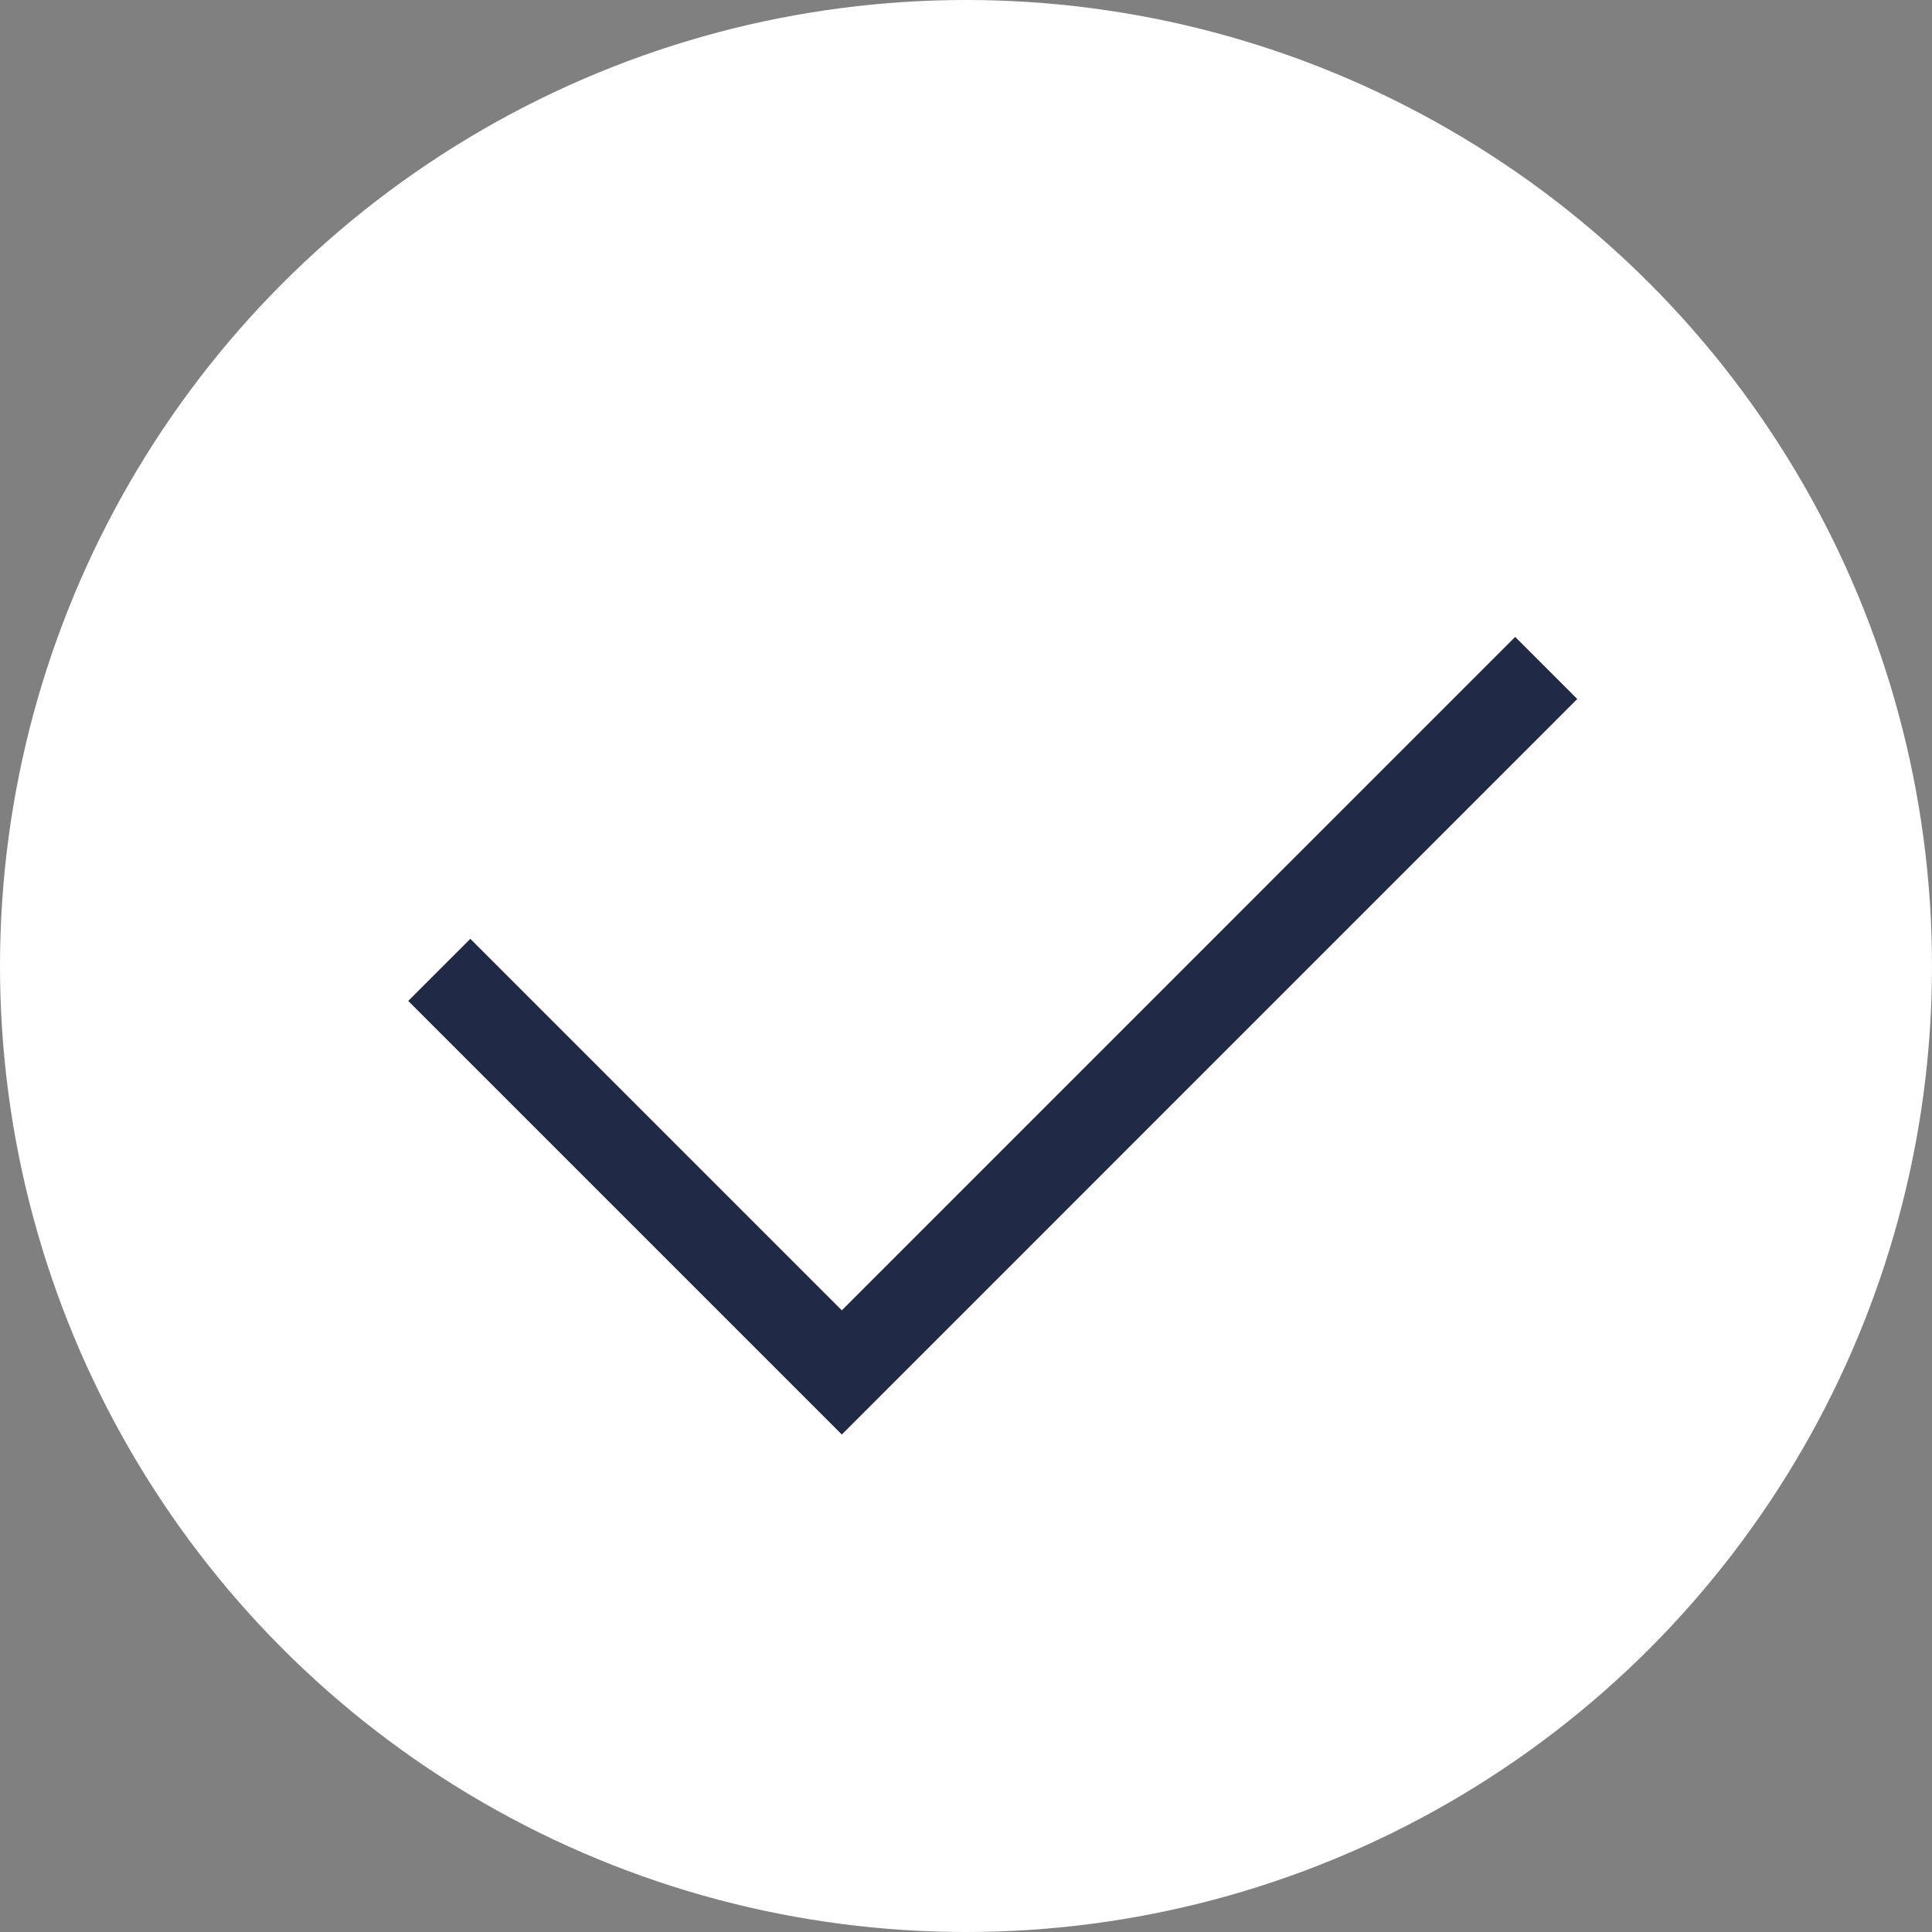
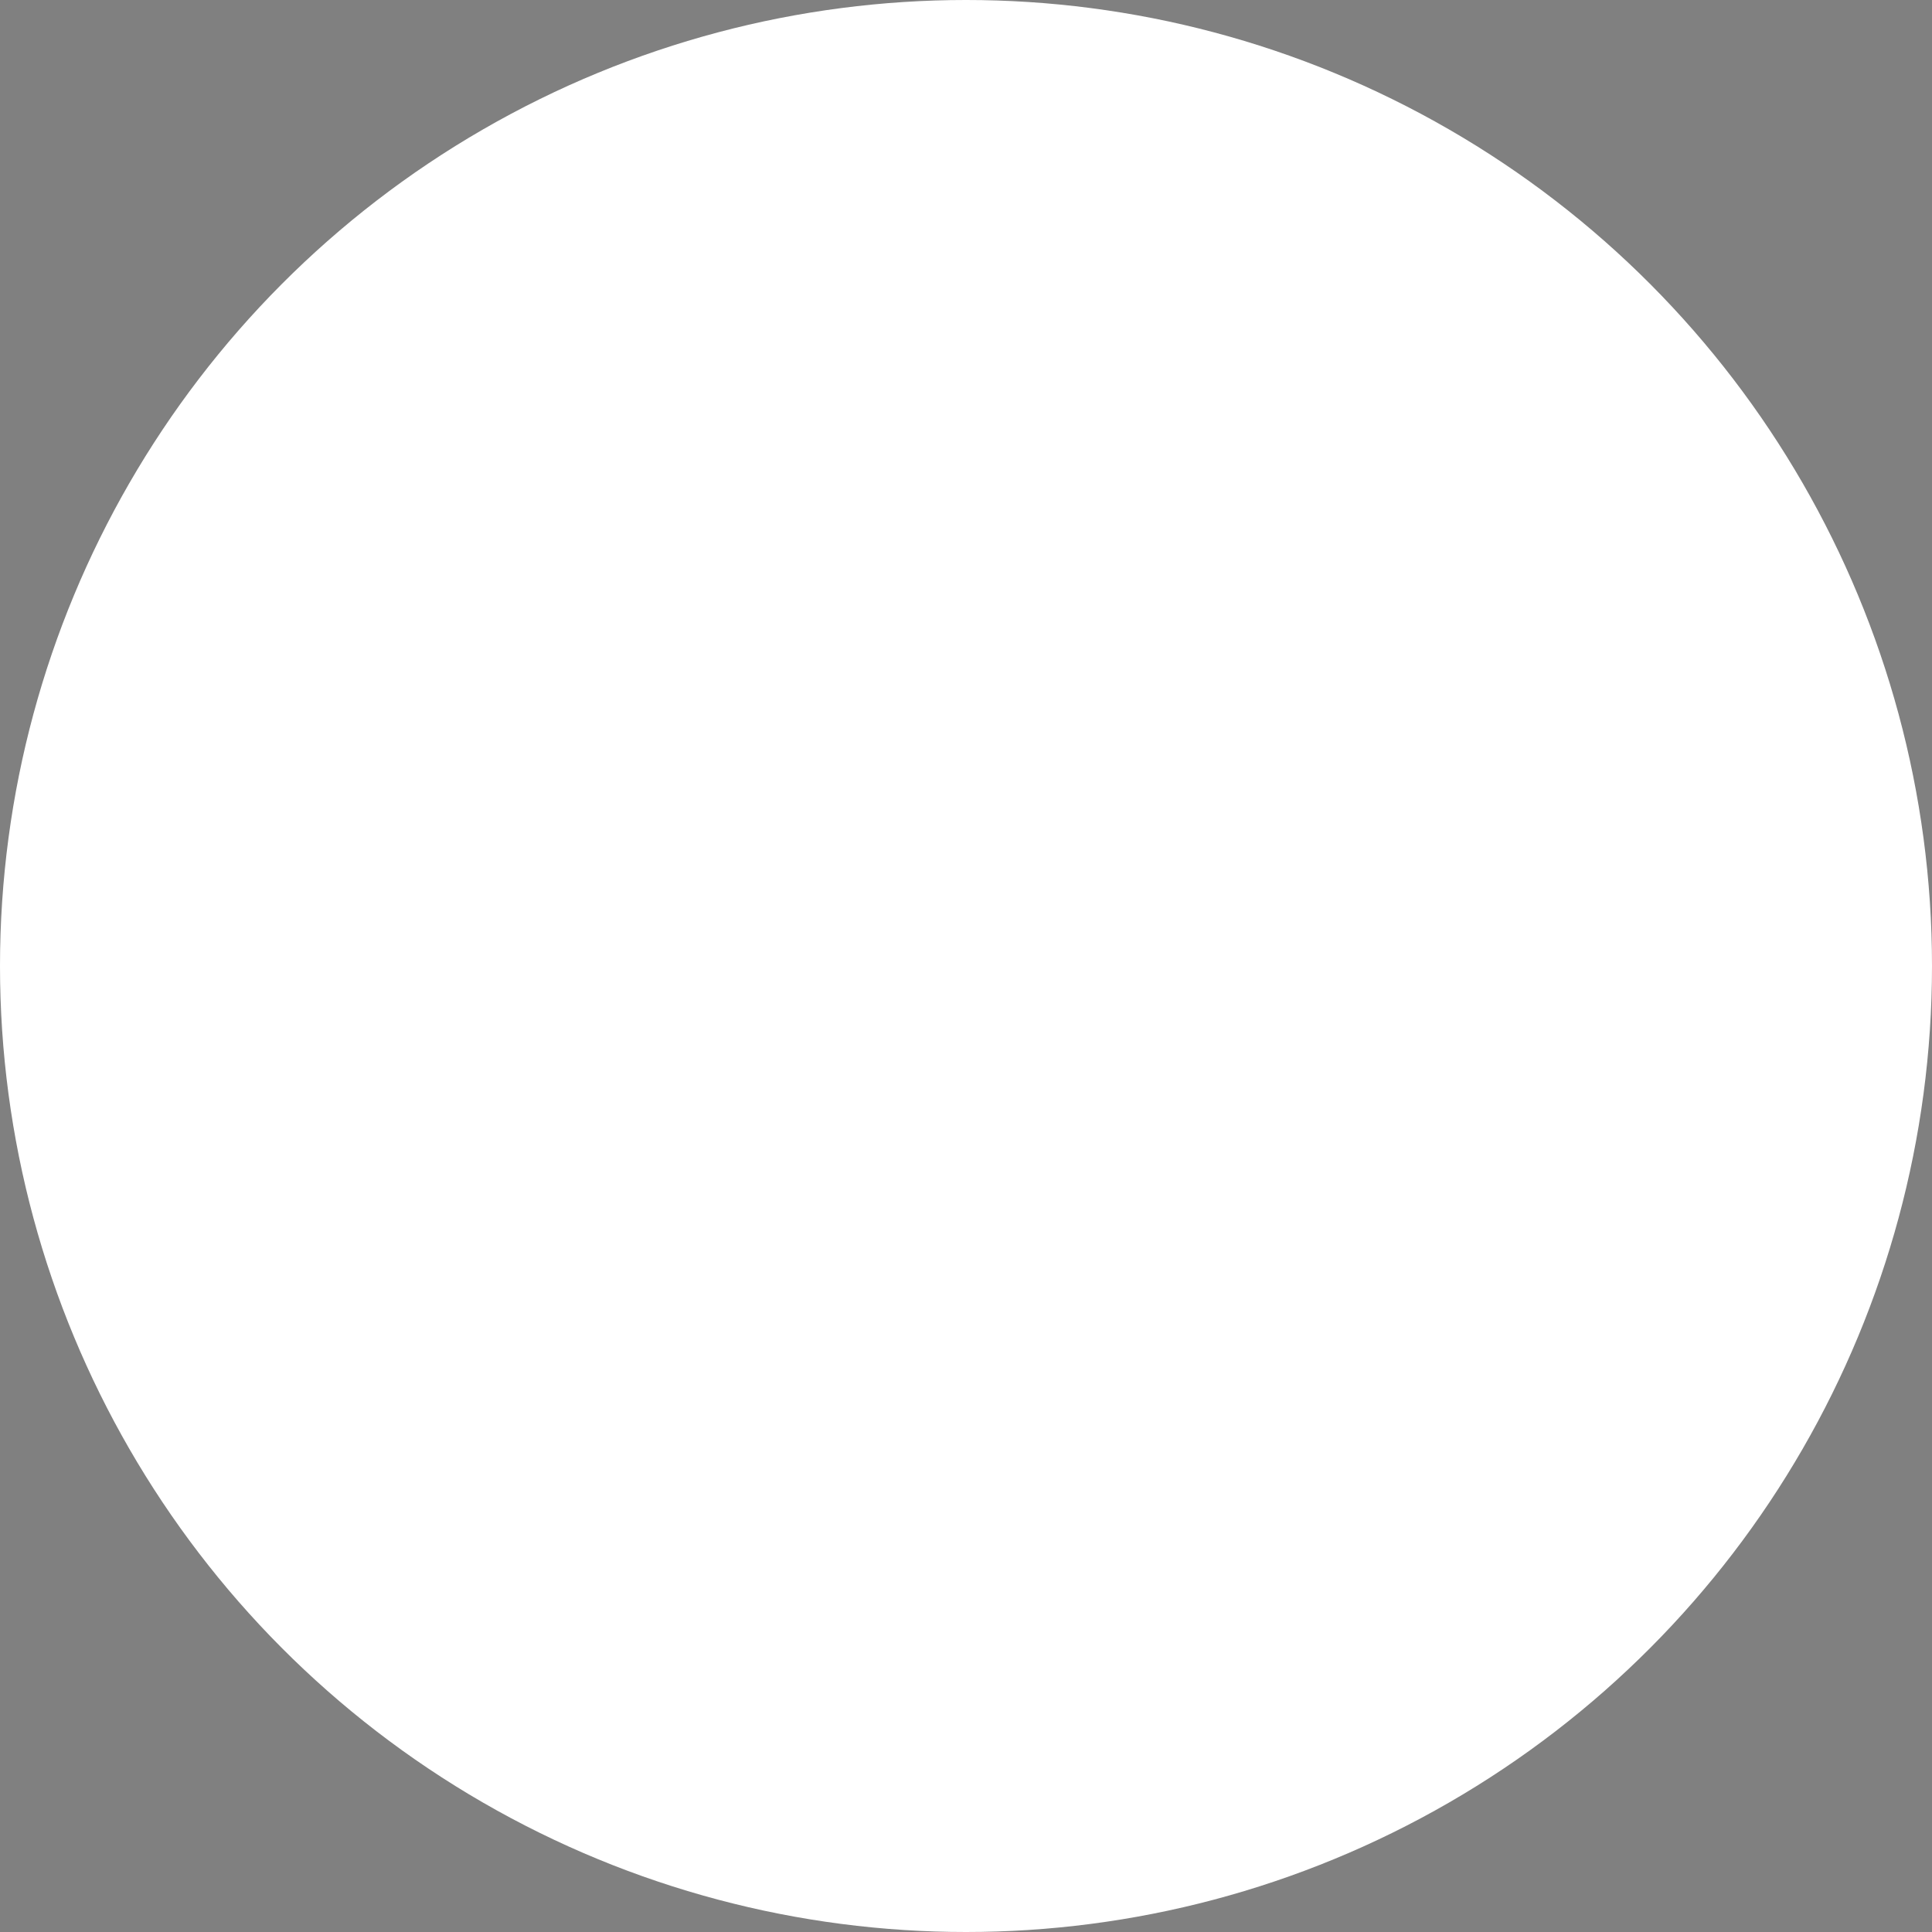
<svg xmlns="http://www.w3.org/2000/svg" width="22" height="22" viewBox="0 0 22 22" fill="none">
  <rect x="0" y="0" width="22" height="22" fill="#808080" stroke="none" />
  <circle cx="11" cy="11" r="11" fill="white" />
-   <path d="M17.607 7.606C14.654 10.56 9.586 15.628 9.586 15.628C9.586 15.628 5.897 11.939 5.002 11.044" stroke="#202946" />
</svg>